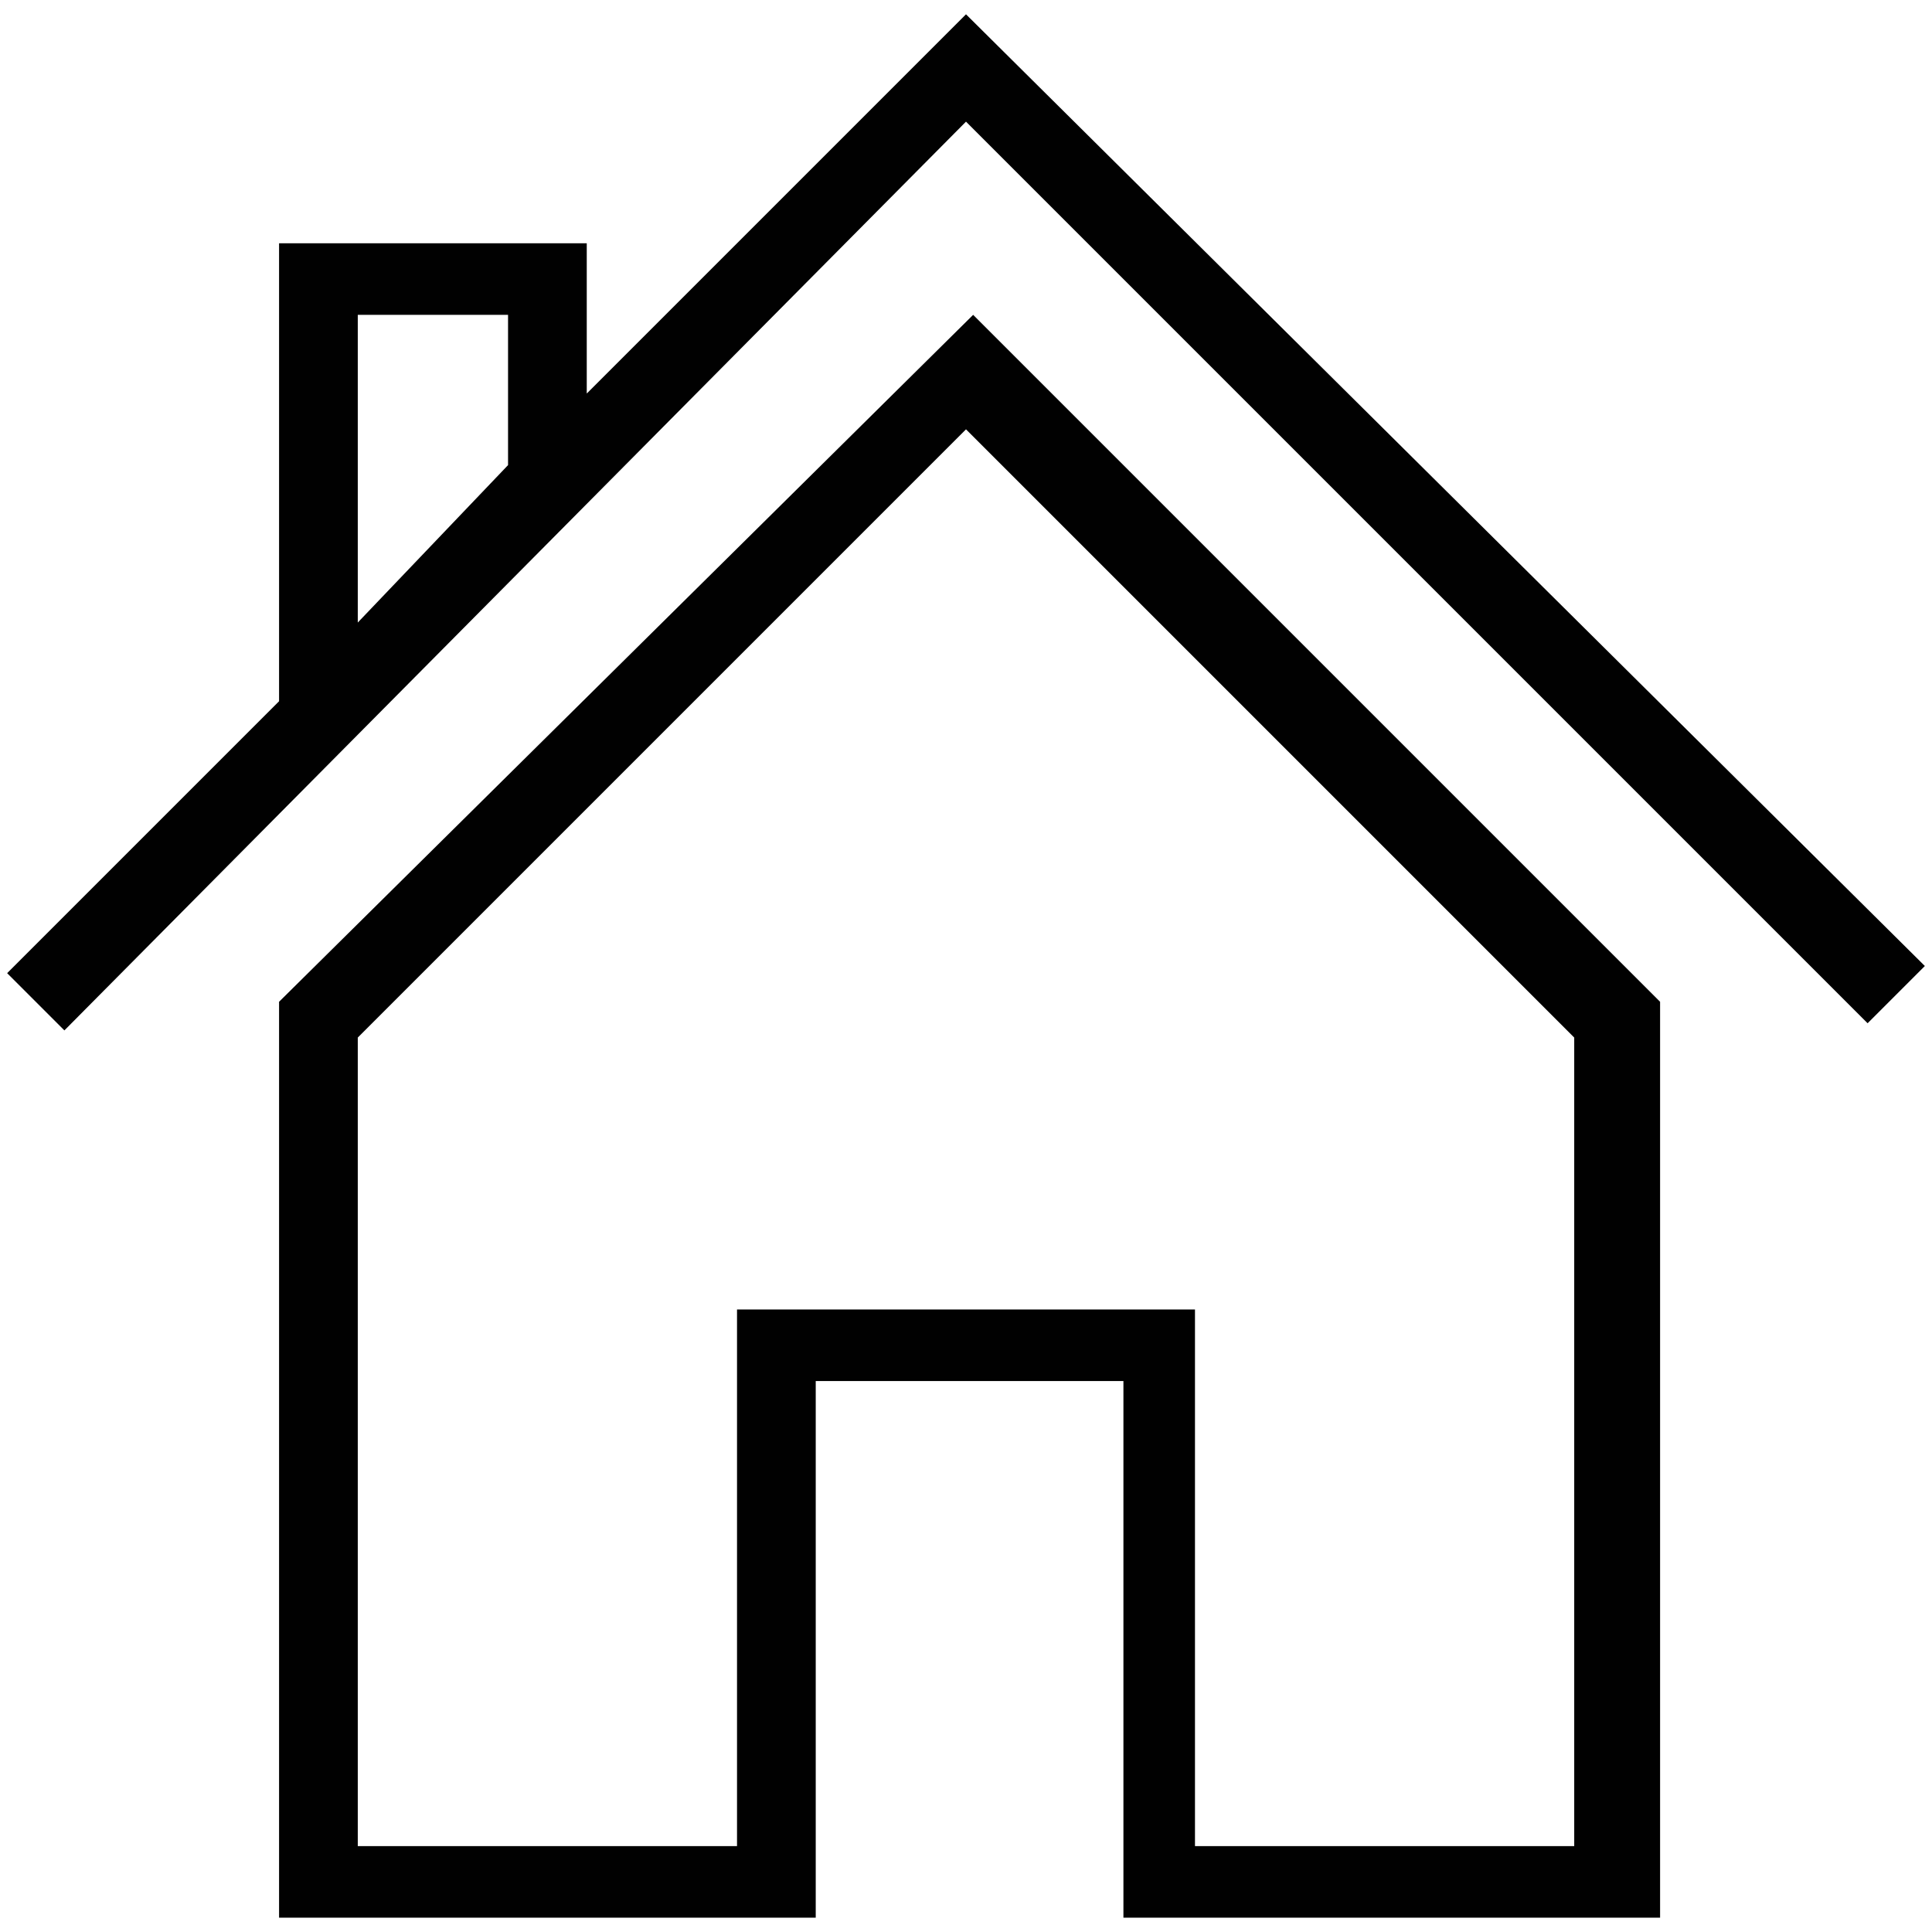
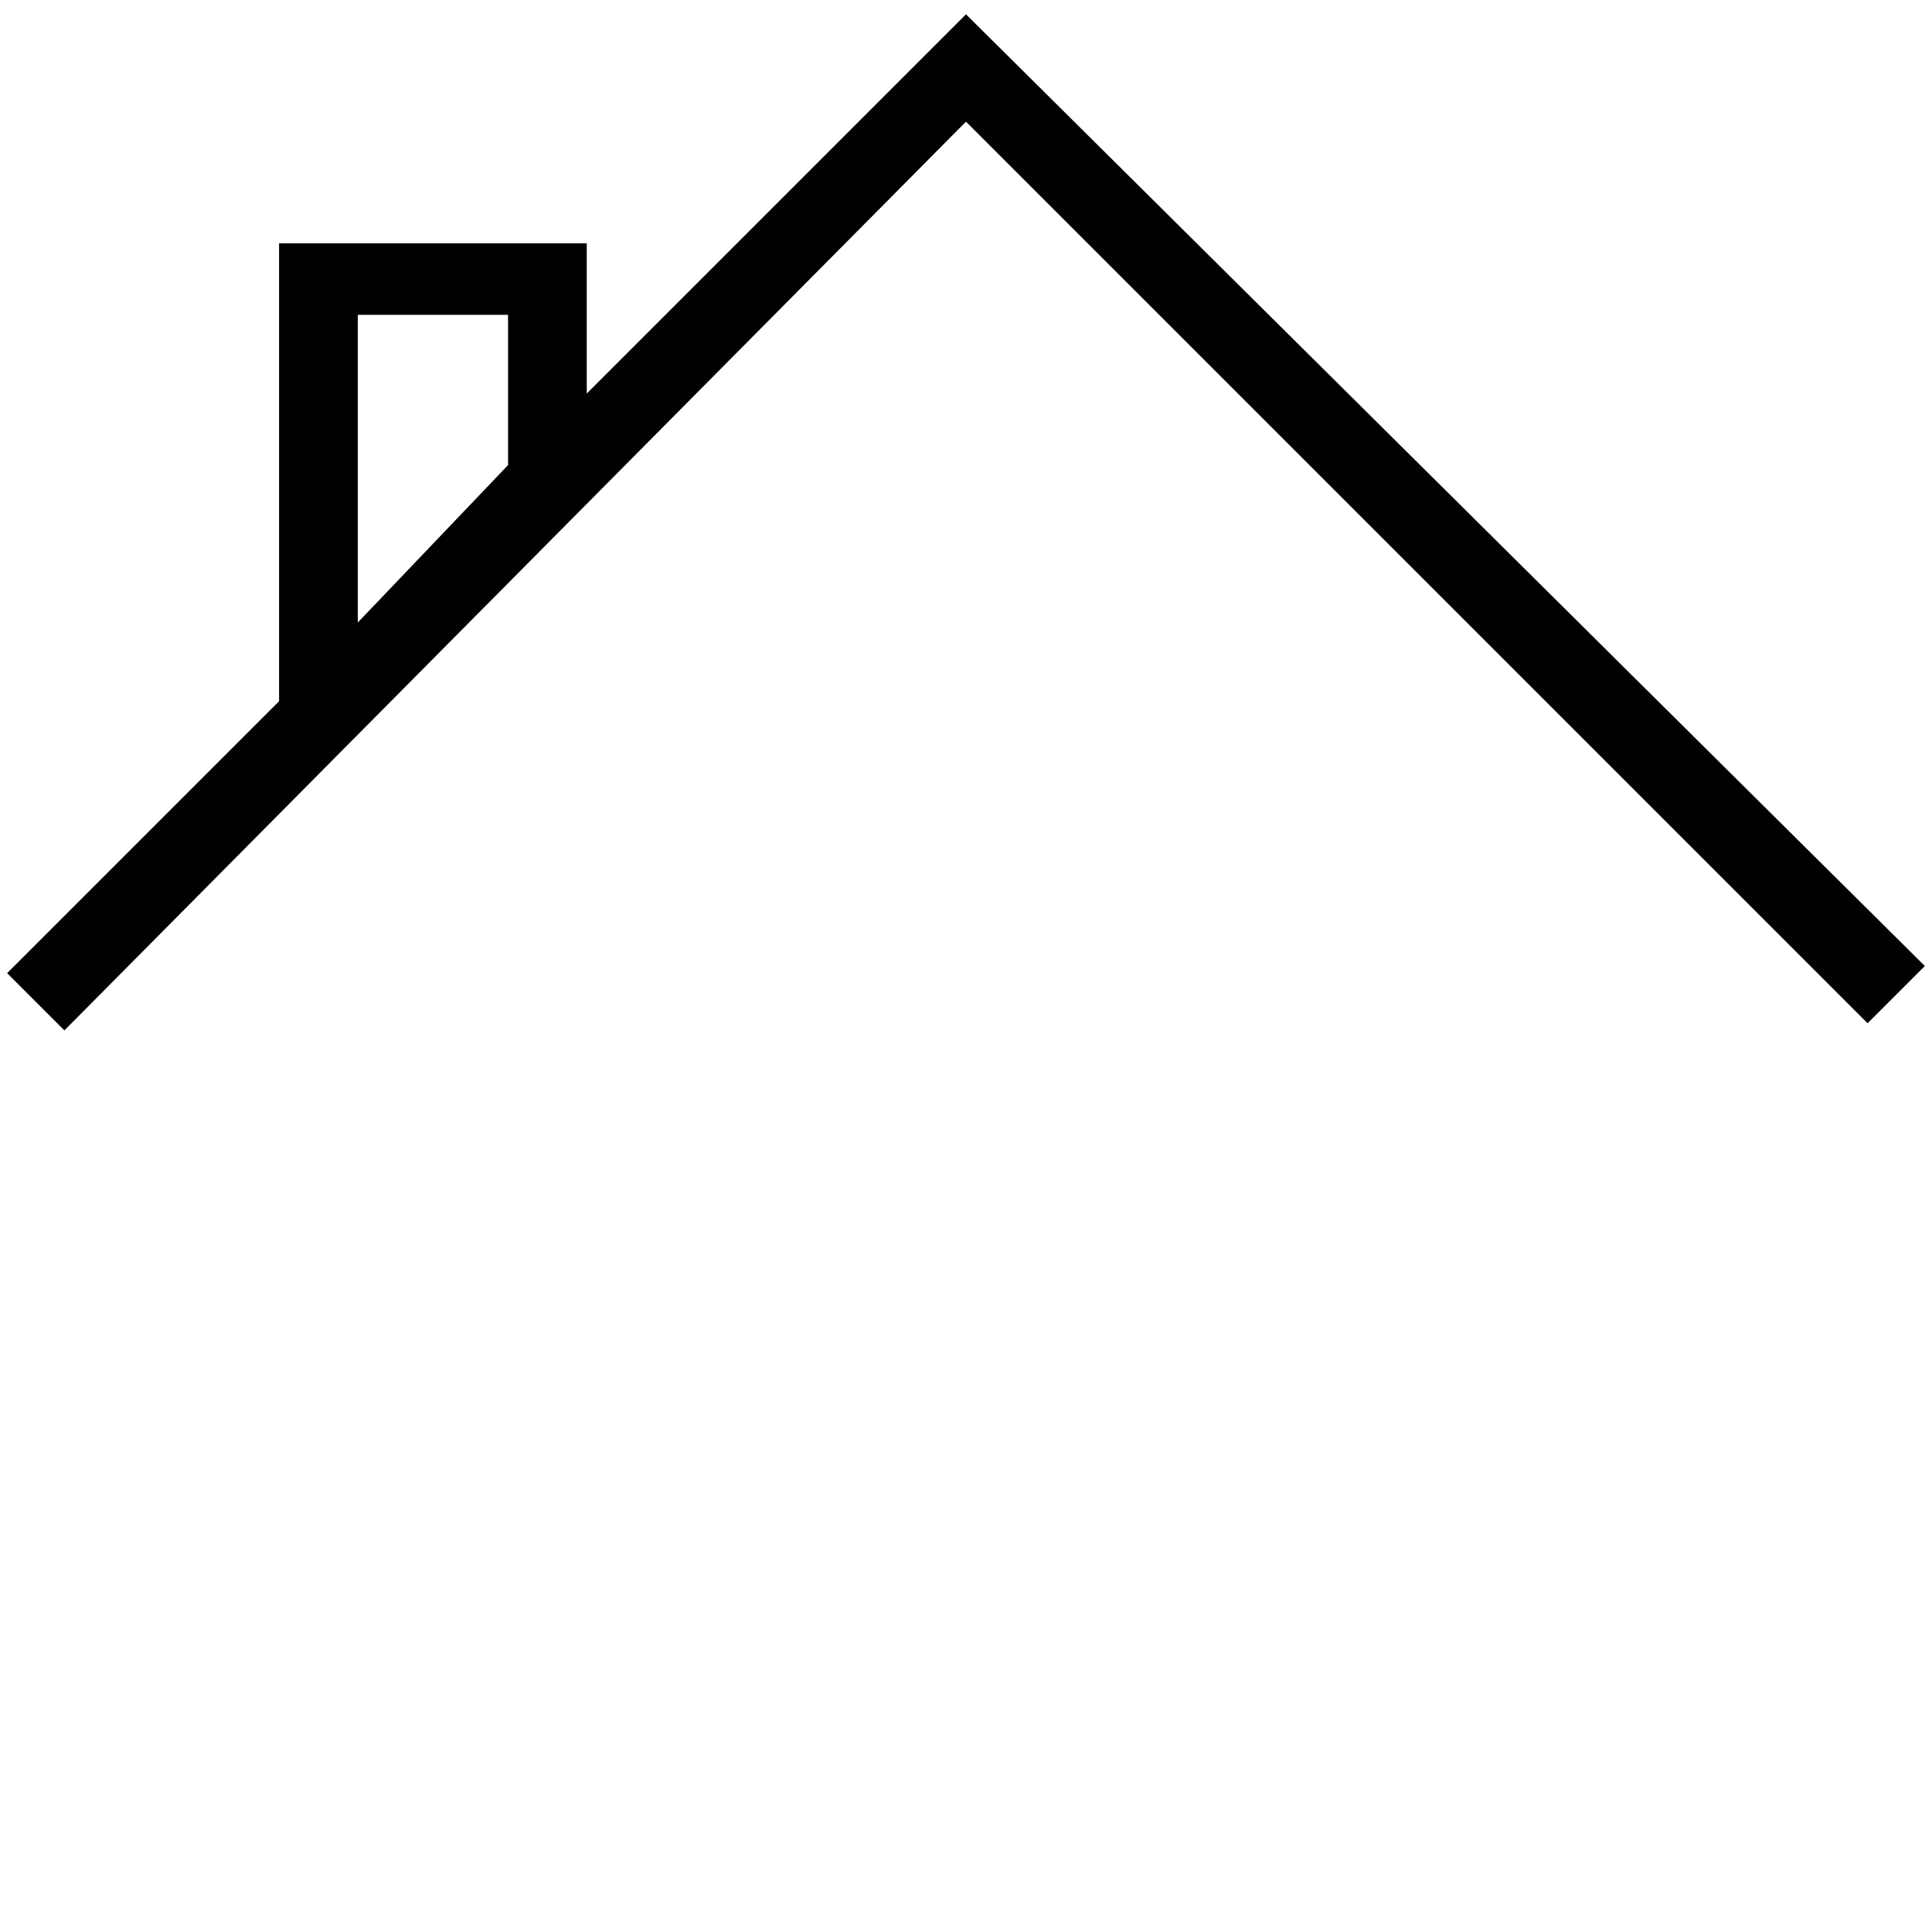
<svg xmlns="http://www.w3.org/2000/svg" version="1.1" x="0px" y="0px" viewBox="0 0 27 27" enable-background="new 0 0 27 27" xml:space="preserve">
  <path fill="#010101" d="M13.5,0.2L8.2,5.5V3.4H3.9v6.4l-3.8,3.8l0.8,0.8L13.5,1.7l12.6,12.6l0.8-0.8L13.5,0.2z M5,4.4h2.1v2.1L5,8.7  L5,4.4L5,4.4z" />
-   <path fill="#010101" d="M3.9,14v12.8h7.5v-7.5h4.3v7.5h7.5V14l-9.6-9.6L3.9,14L3.9,14z M22,25.8h-5.3v-7.5h-6.4v7.5H5V14.5l8.5-8.5  l8.5,8.5V25.8z" />
</svg>